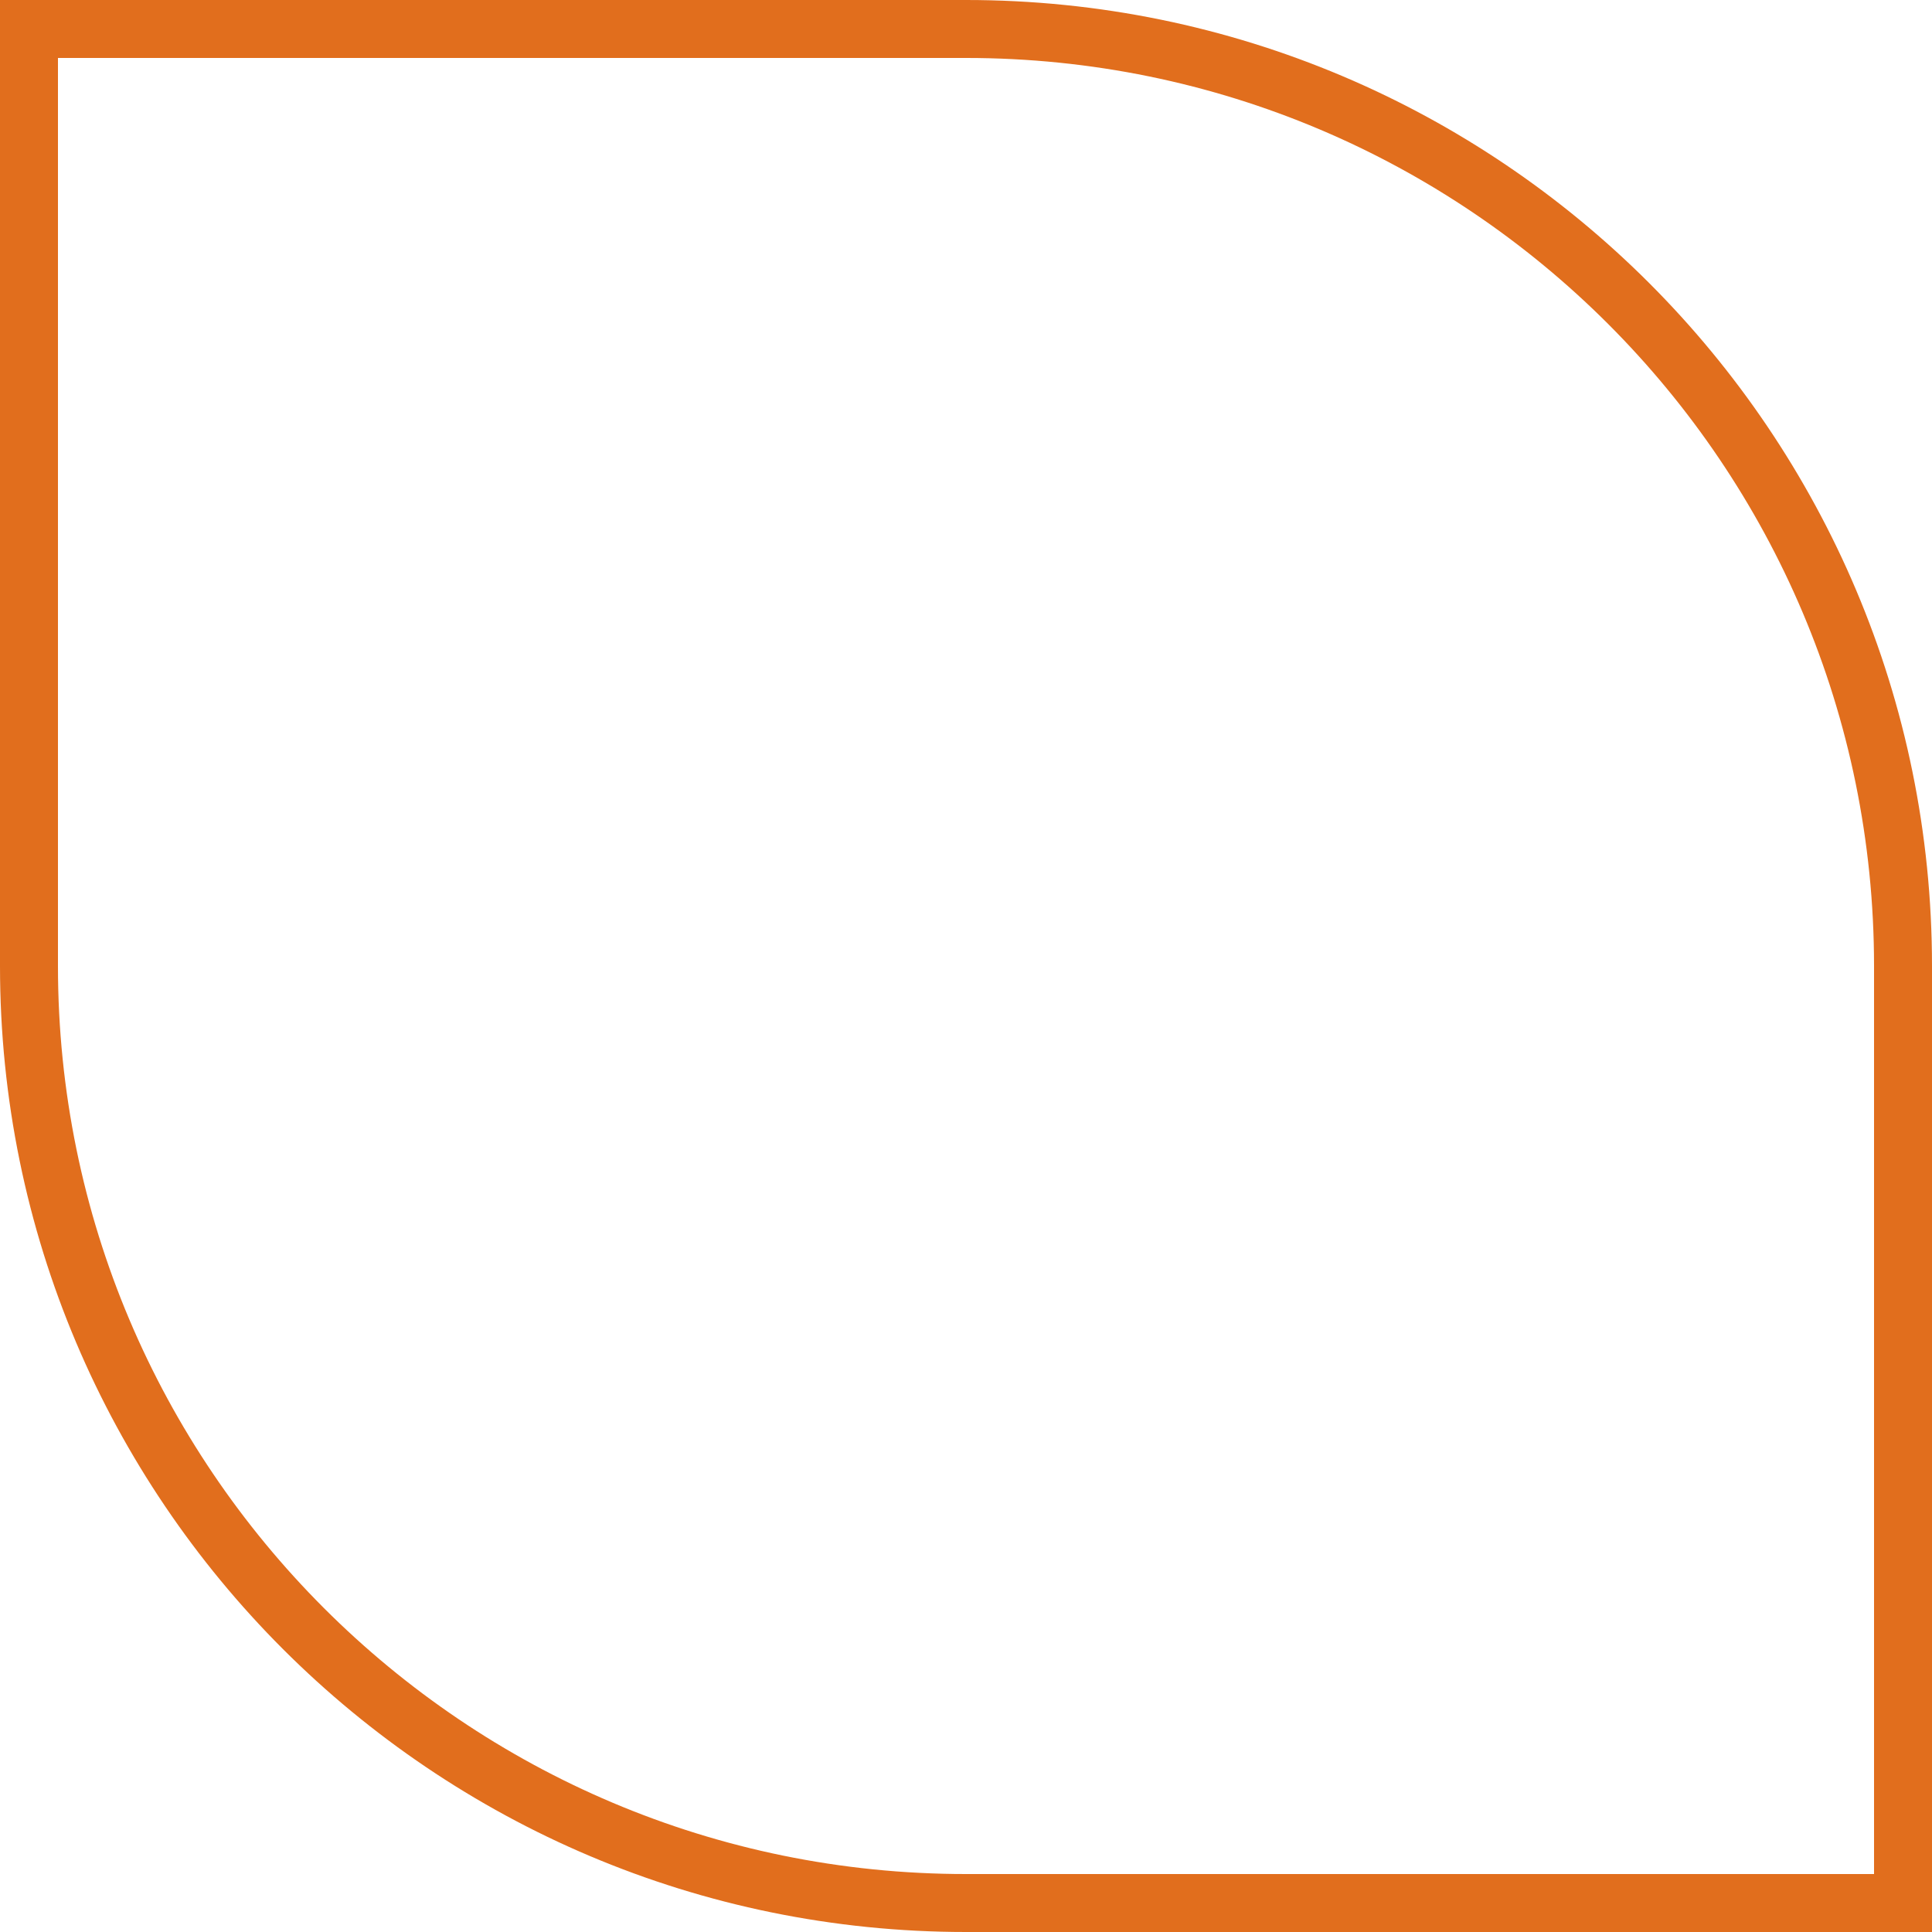
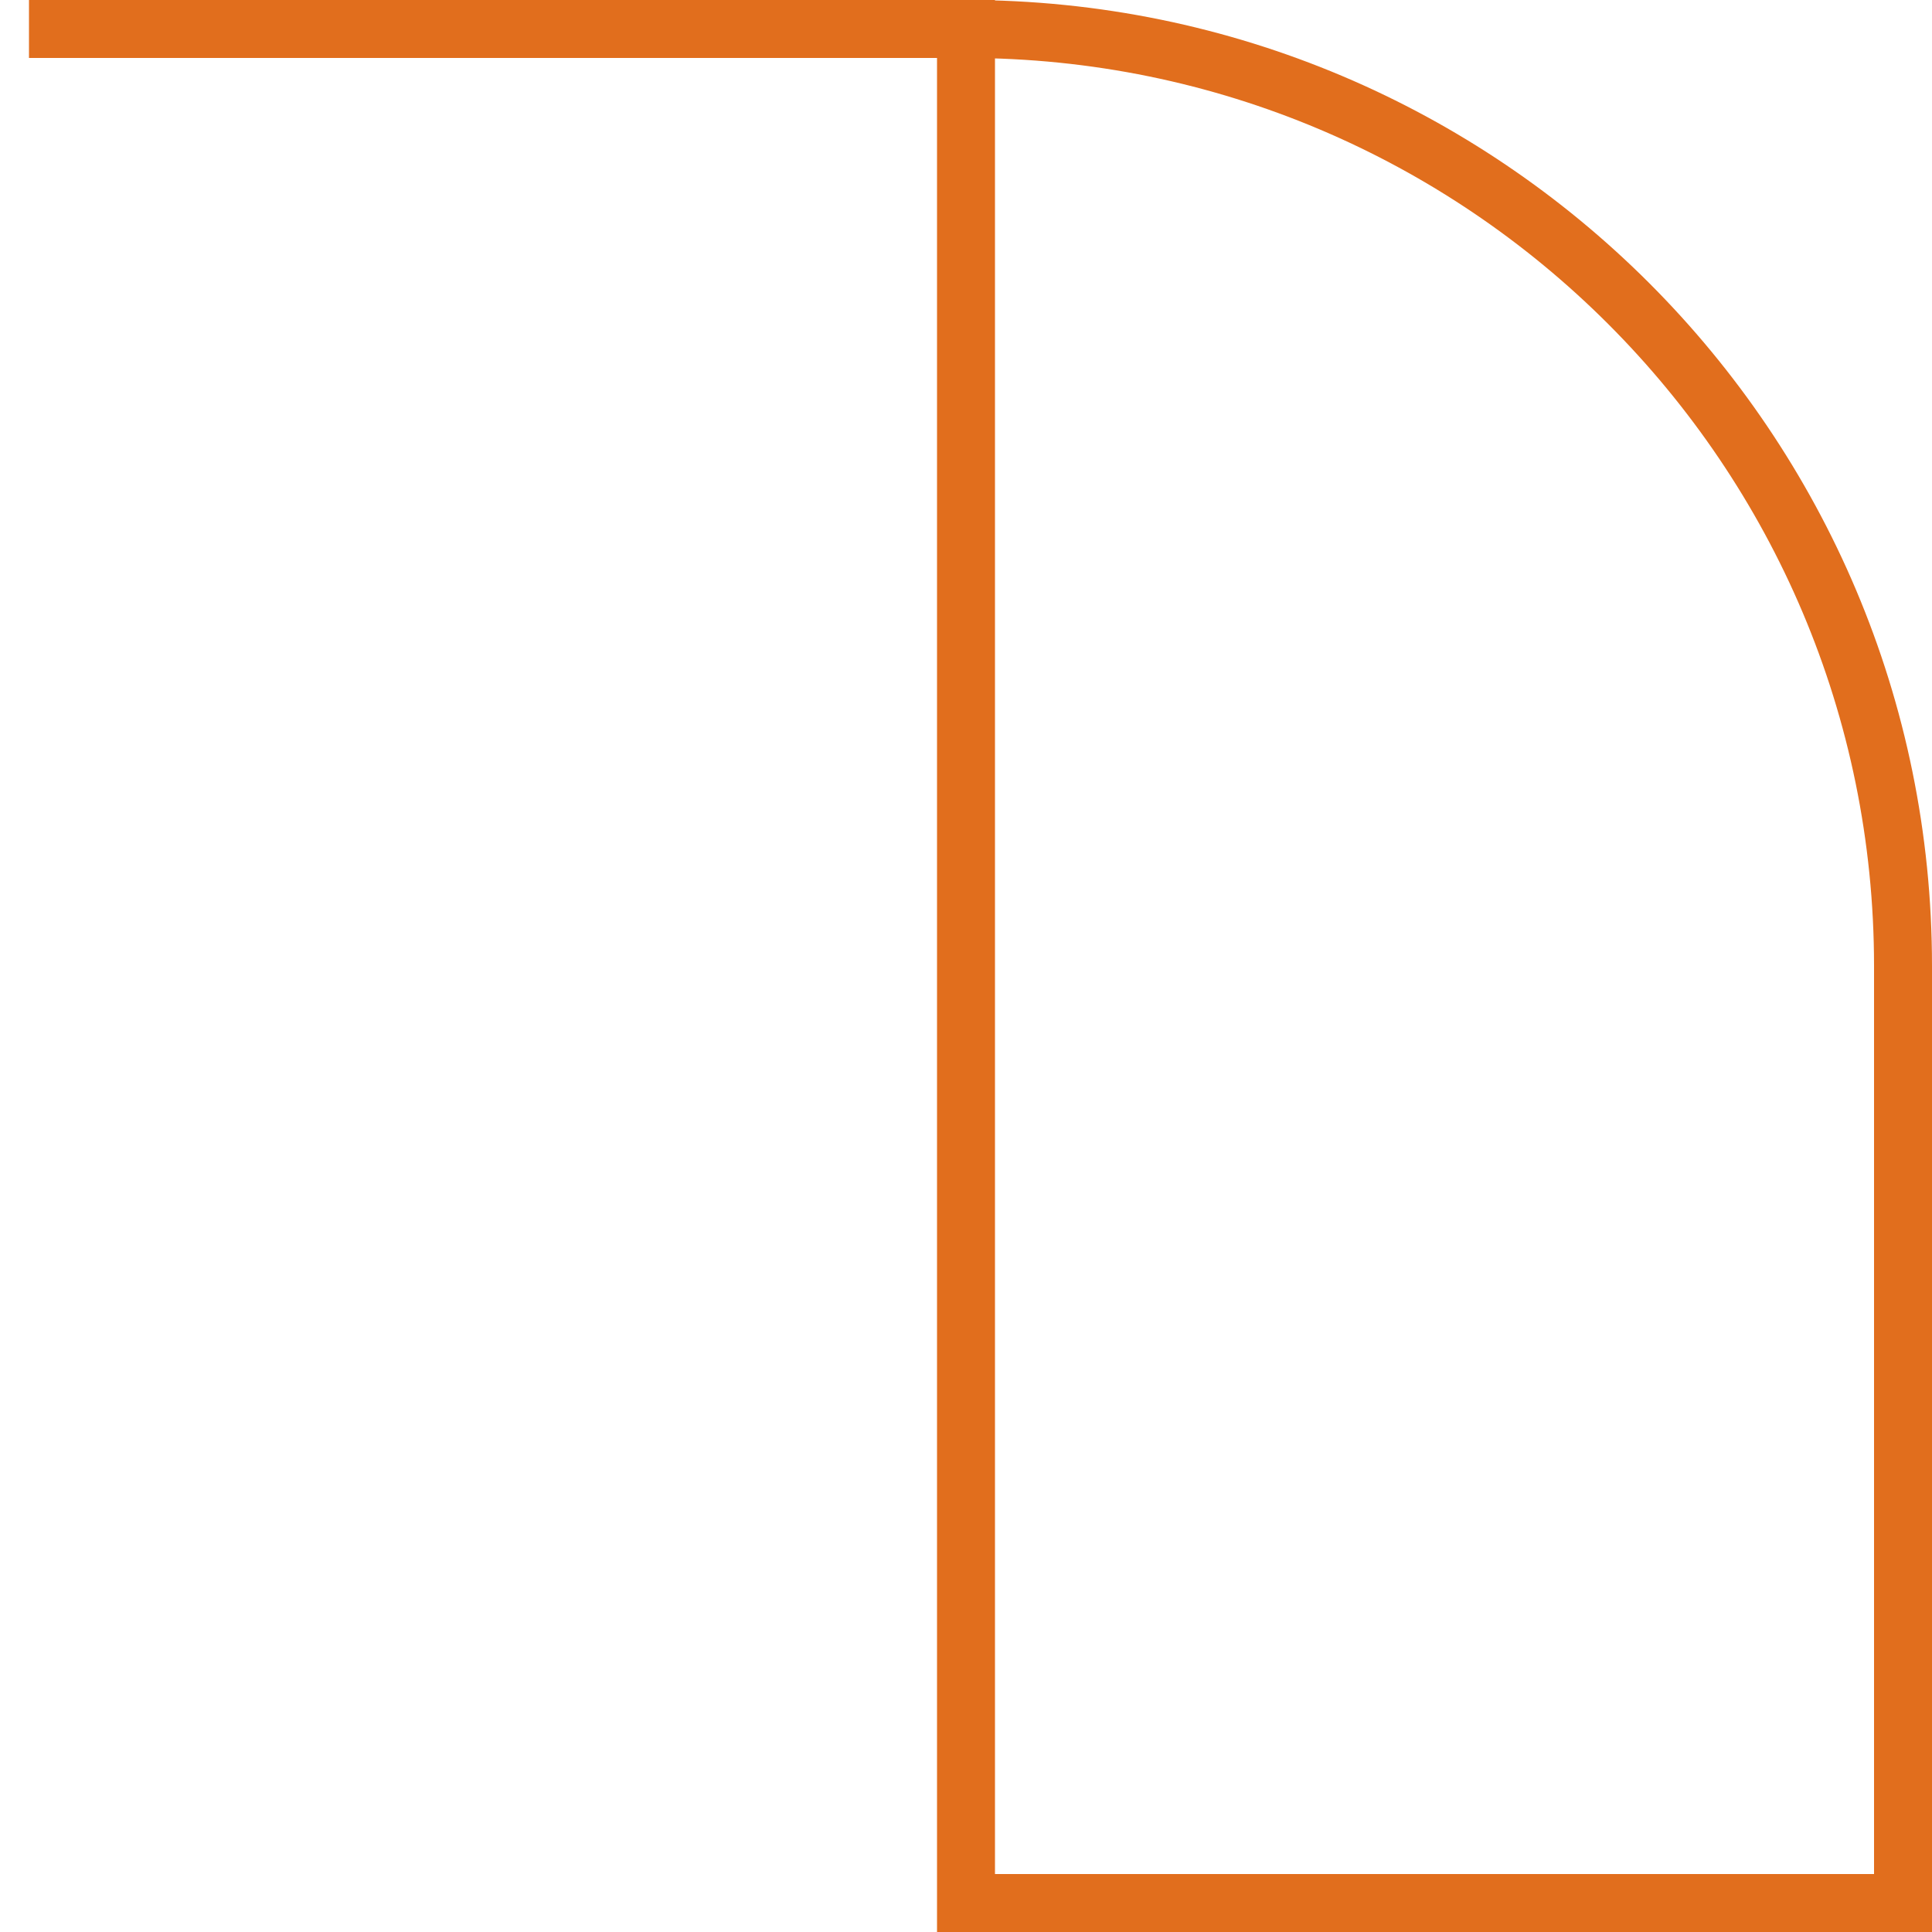
<svg xmlns="http://www.w3.org/2000/svg" width="100" height="100" viewBox="0 0 100 100" fill="none">
-   <path d="M1.5 1.5H50C76.786 1.5 98.5 23.214 98.5 50V98.5H50C23.214 98.5 1.5 76.786 1.5 50V1.5Z" stroke="#E16E1D" stroke-width="3" />
+   <path d="M1.5 1.5H50C76.786 1.5 98.5 23.214 98.5 50V98.5H50V1.5Z" stroke="#E16E1D" stroke-width="3" />
</svg>